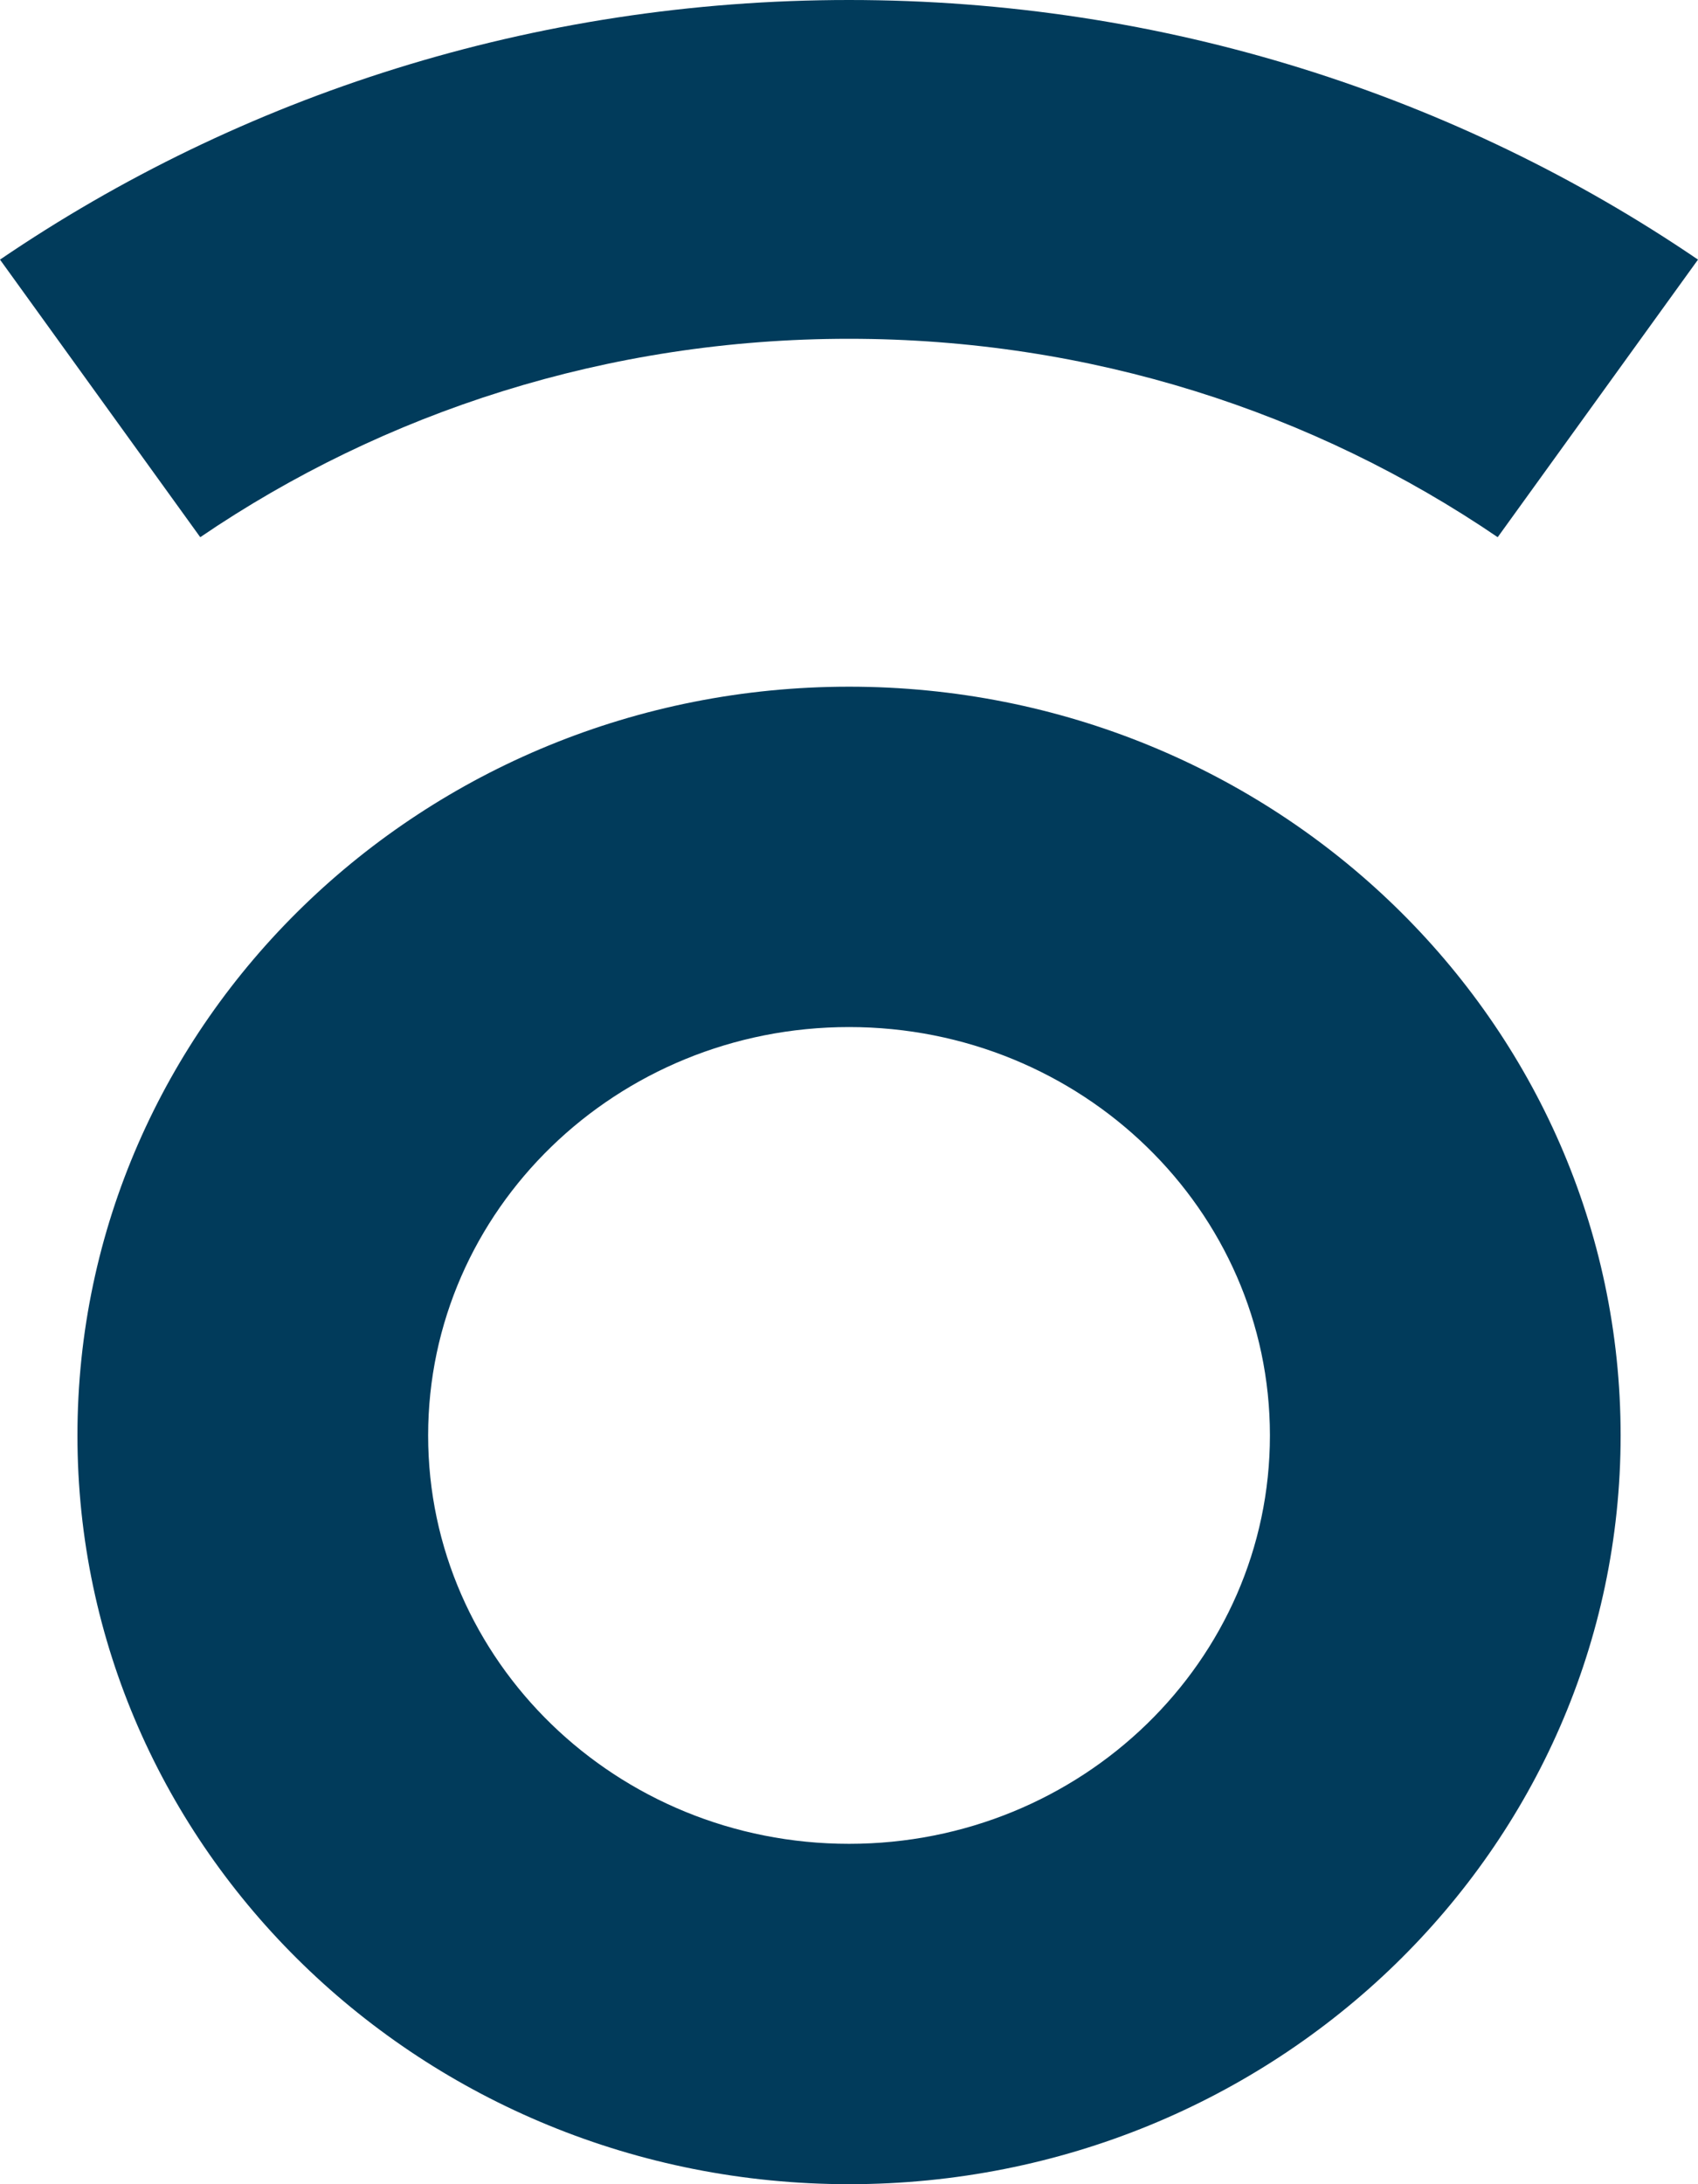
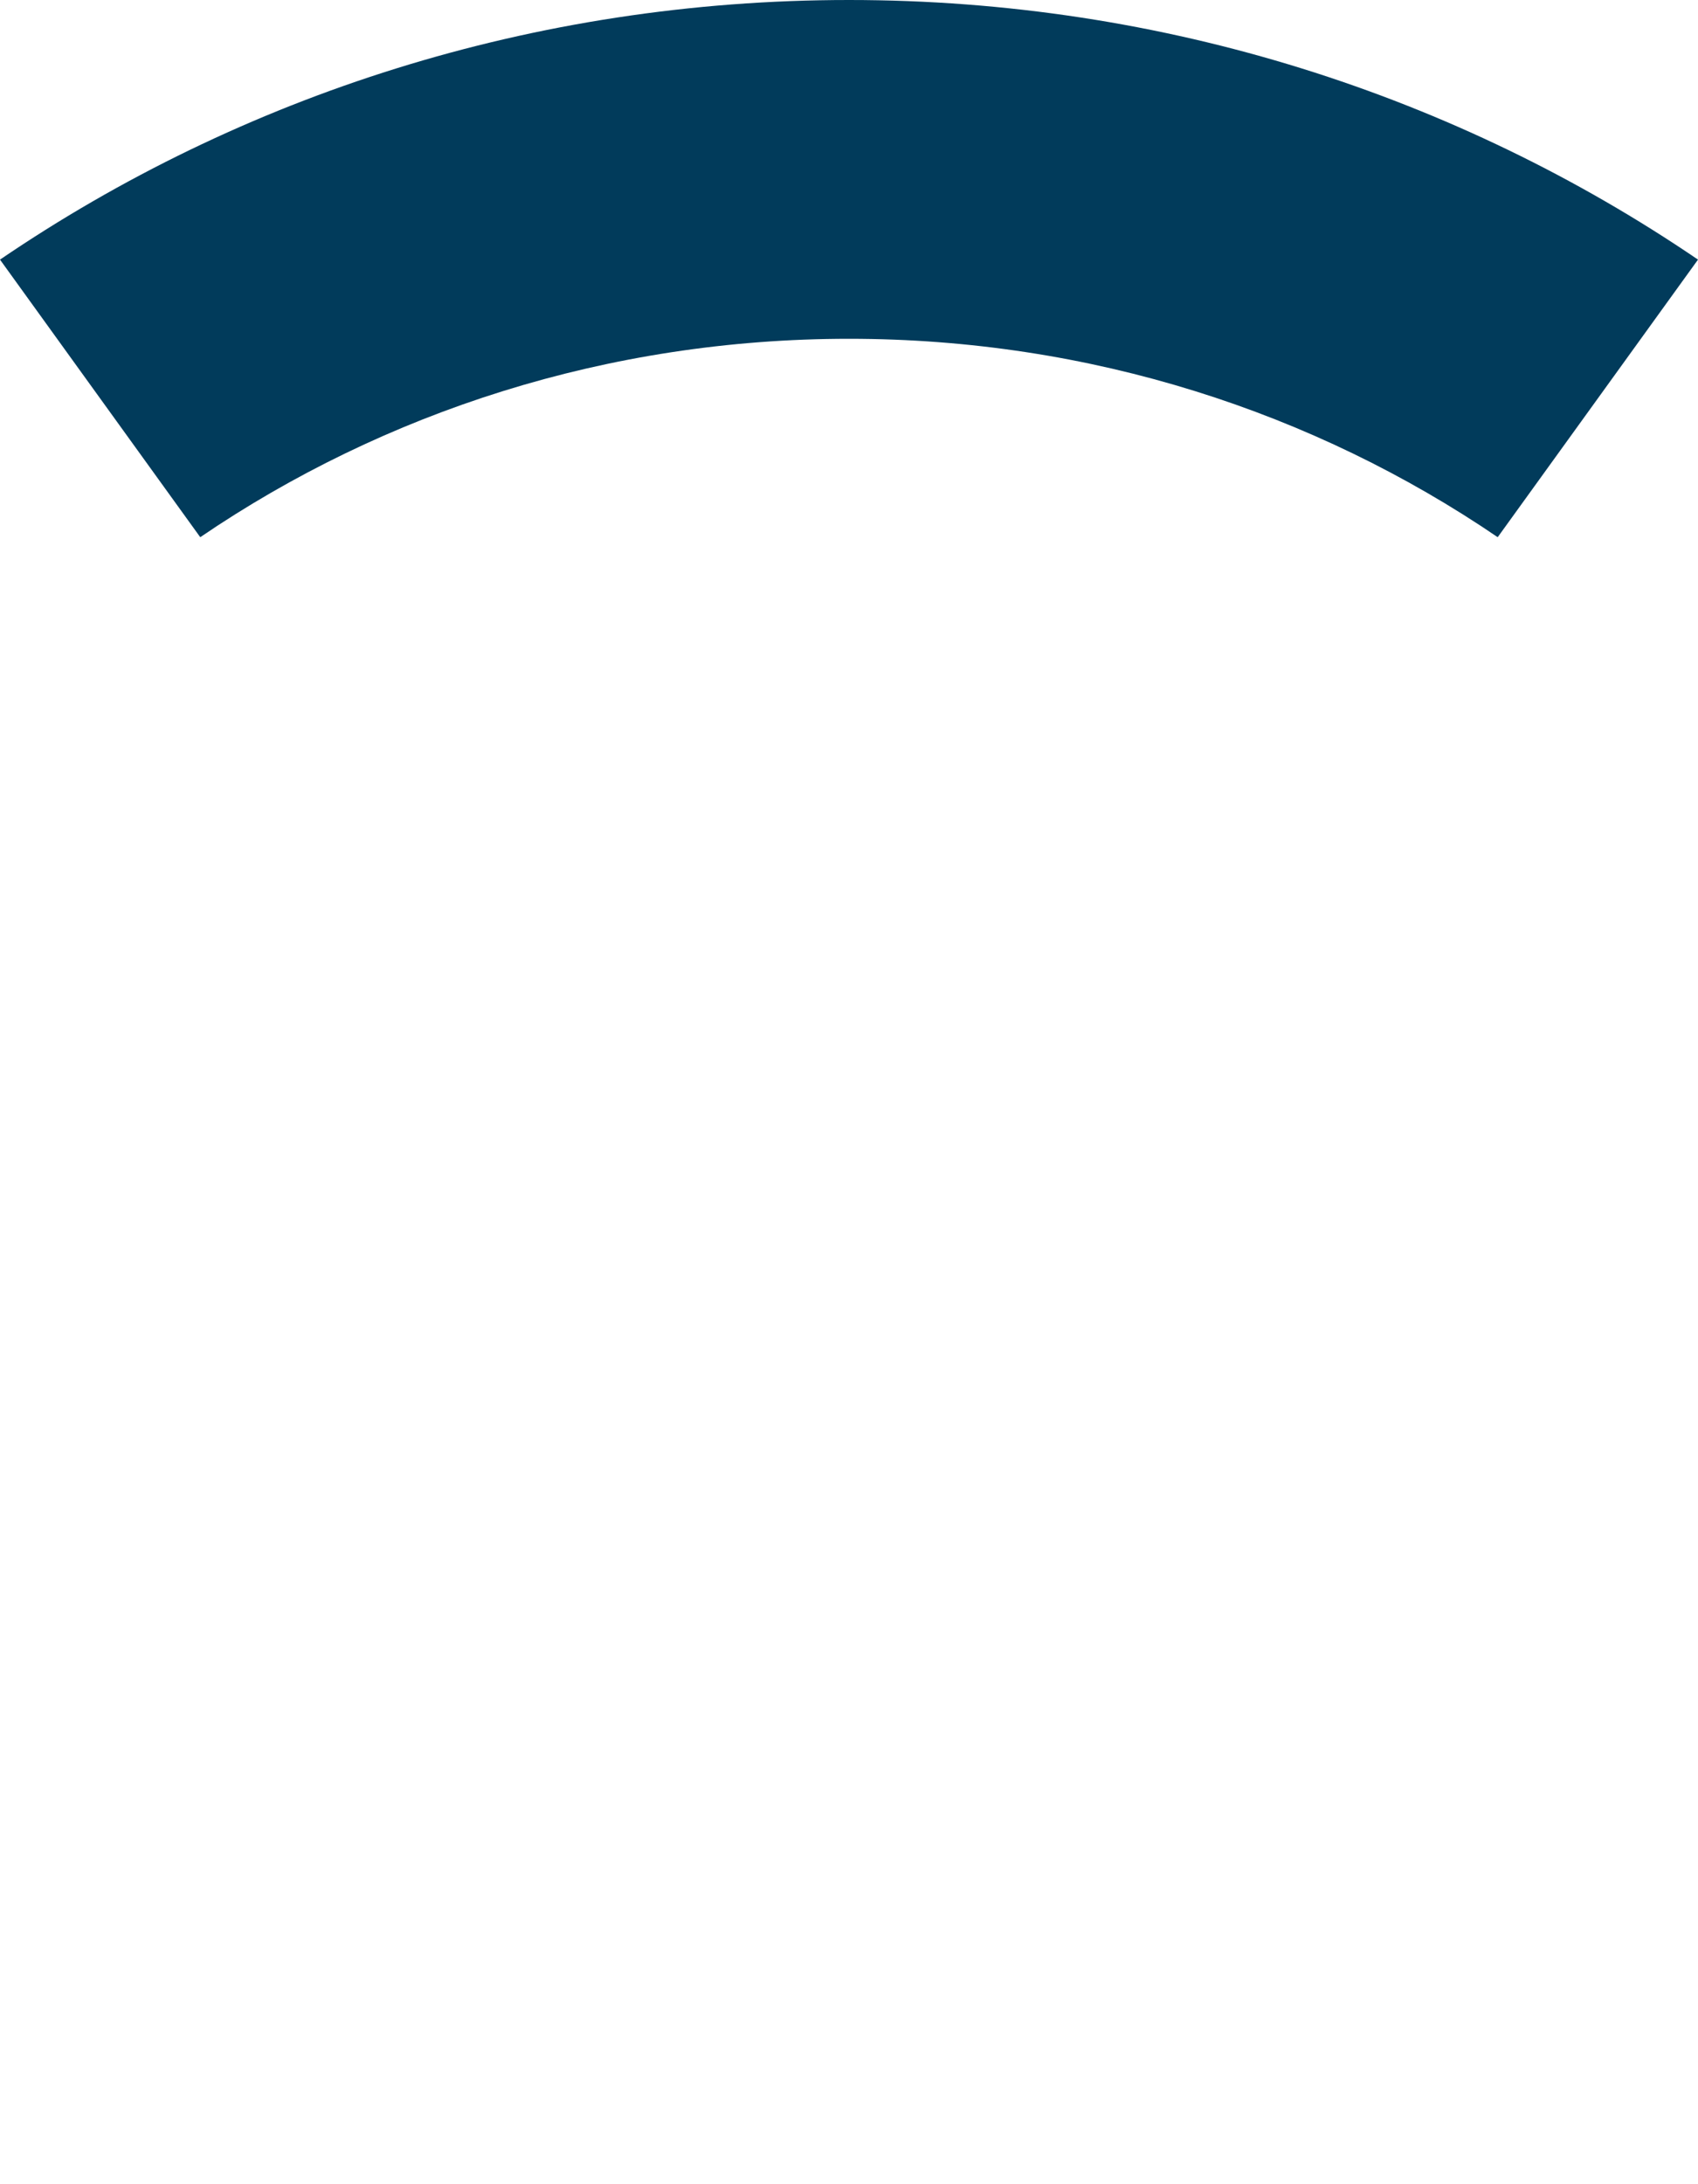
<svg xmlns="http://www.w3.org/2000/svg" width="28" height="36" viewBox="0 0 28 36" fill="none">
  <g id="Frame 68">
-     <path id="Subtract" fill-rule="evenodd" clip-rule="evenodd" d="M14.001 36C21.028 36 26.724 30.475 26.724 23.659C26.724 16.843 21.028 11.318 14.001 11.318C6.973 11.318 1.277 16.843 1.277 23.659C1.277 30.475 6.973 36 14.001 36ZM14.001 30.39C17.833 30.39 20.941 27.377 20.941 23.659C20.941 19.941 17.833 16.928 14.001 16.928C10.168 16.928 7.06 19.941 7.06 23.659C7.06 27.377 10.168 30.39 14.001 30.39Z" fill="#013B5B" />
-     <path id="hat" d="M0 4.279L3.302 8.854C6.331 6.793 10.02 5.584 14 5.584C17.98 5.584 21.669 6.793 24.697 8.854L28 4.279C24.037 1.583 19.209 0 14 0C8.791 0 3.963 1.583 0 4.279Z" fill="#013B5B" />
+     <path id="hat" d="M0 4.279L3.302 8.854C6.331 6.793 10.02 5.584 14 5.584C17.98 5.584 21.669 6.793 24.697 8.854L28 4.279C24.037 1.583 19.209 0 14 0C8.791 0 3.963 1.583 0 4.279" fill="#013B5B" />
  </g>
</svg>